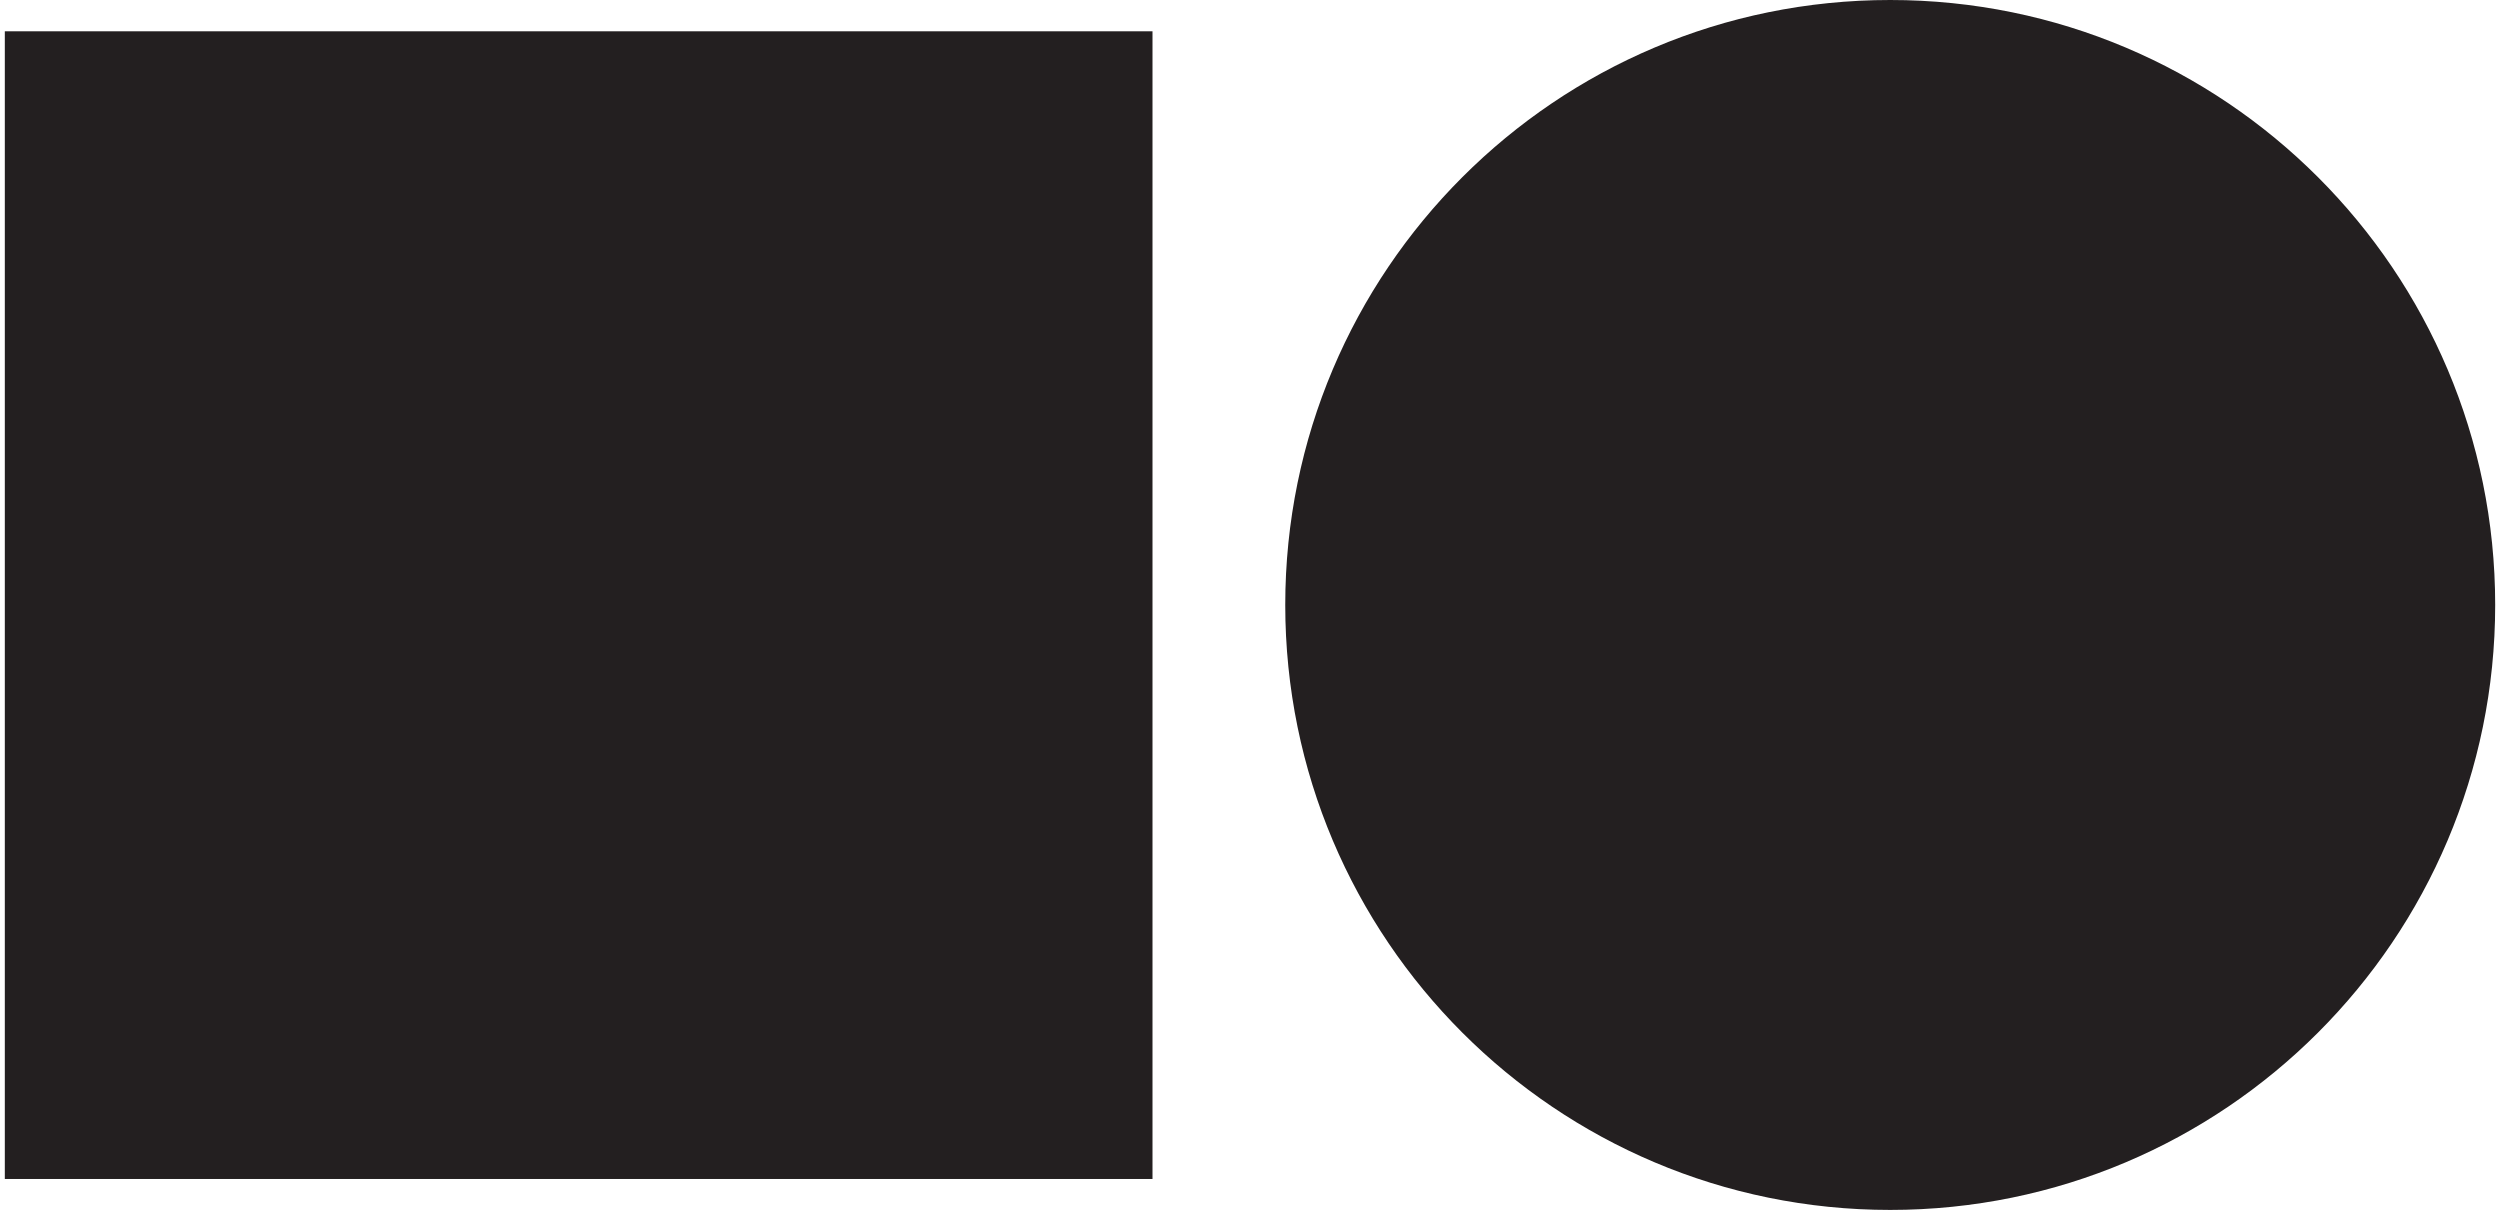
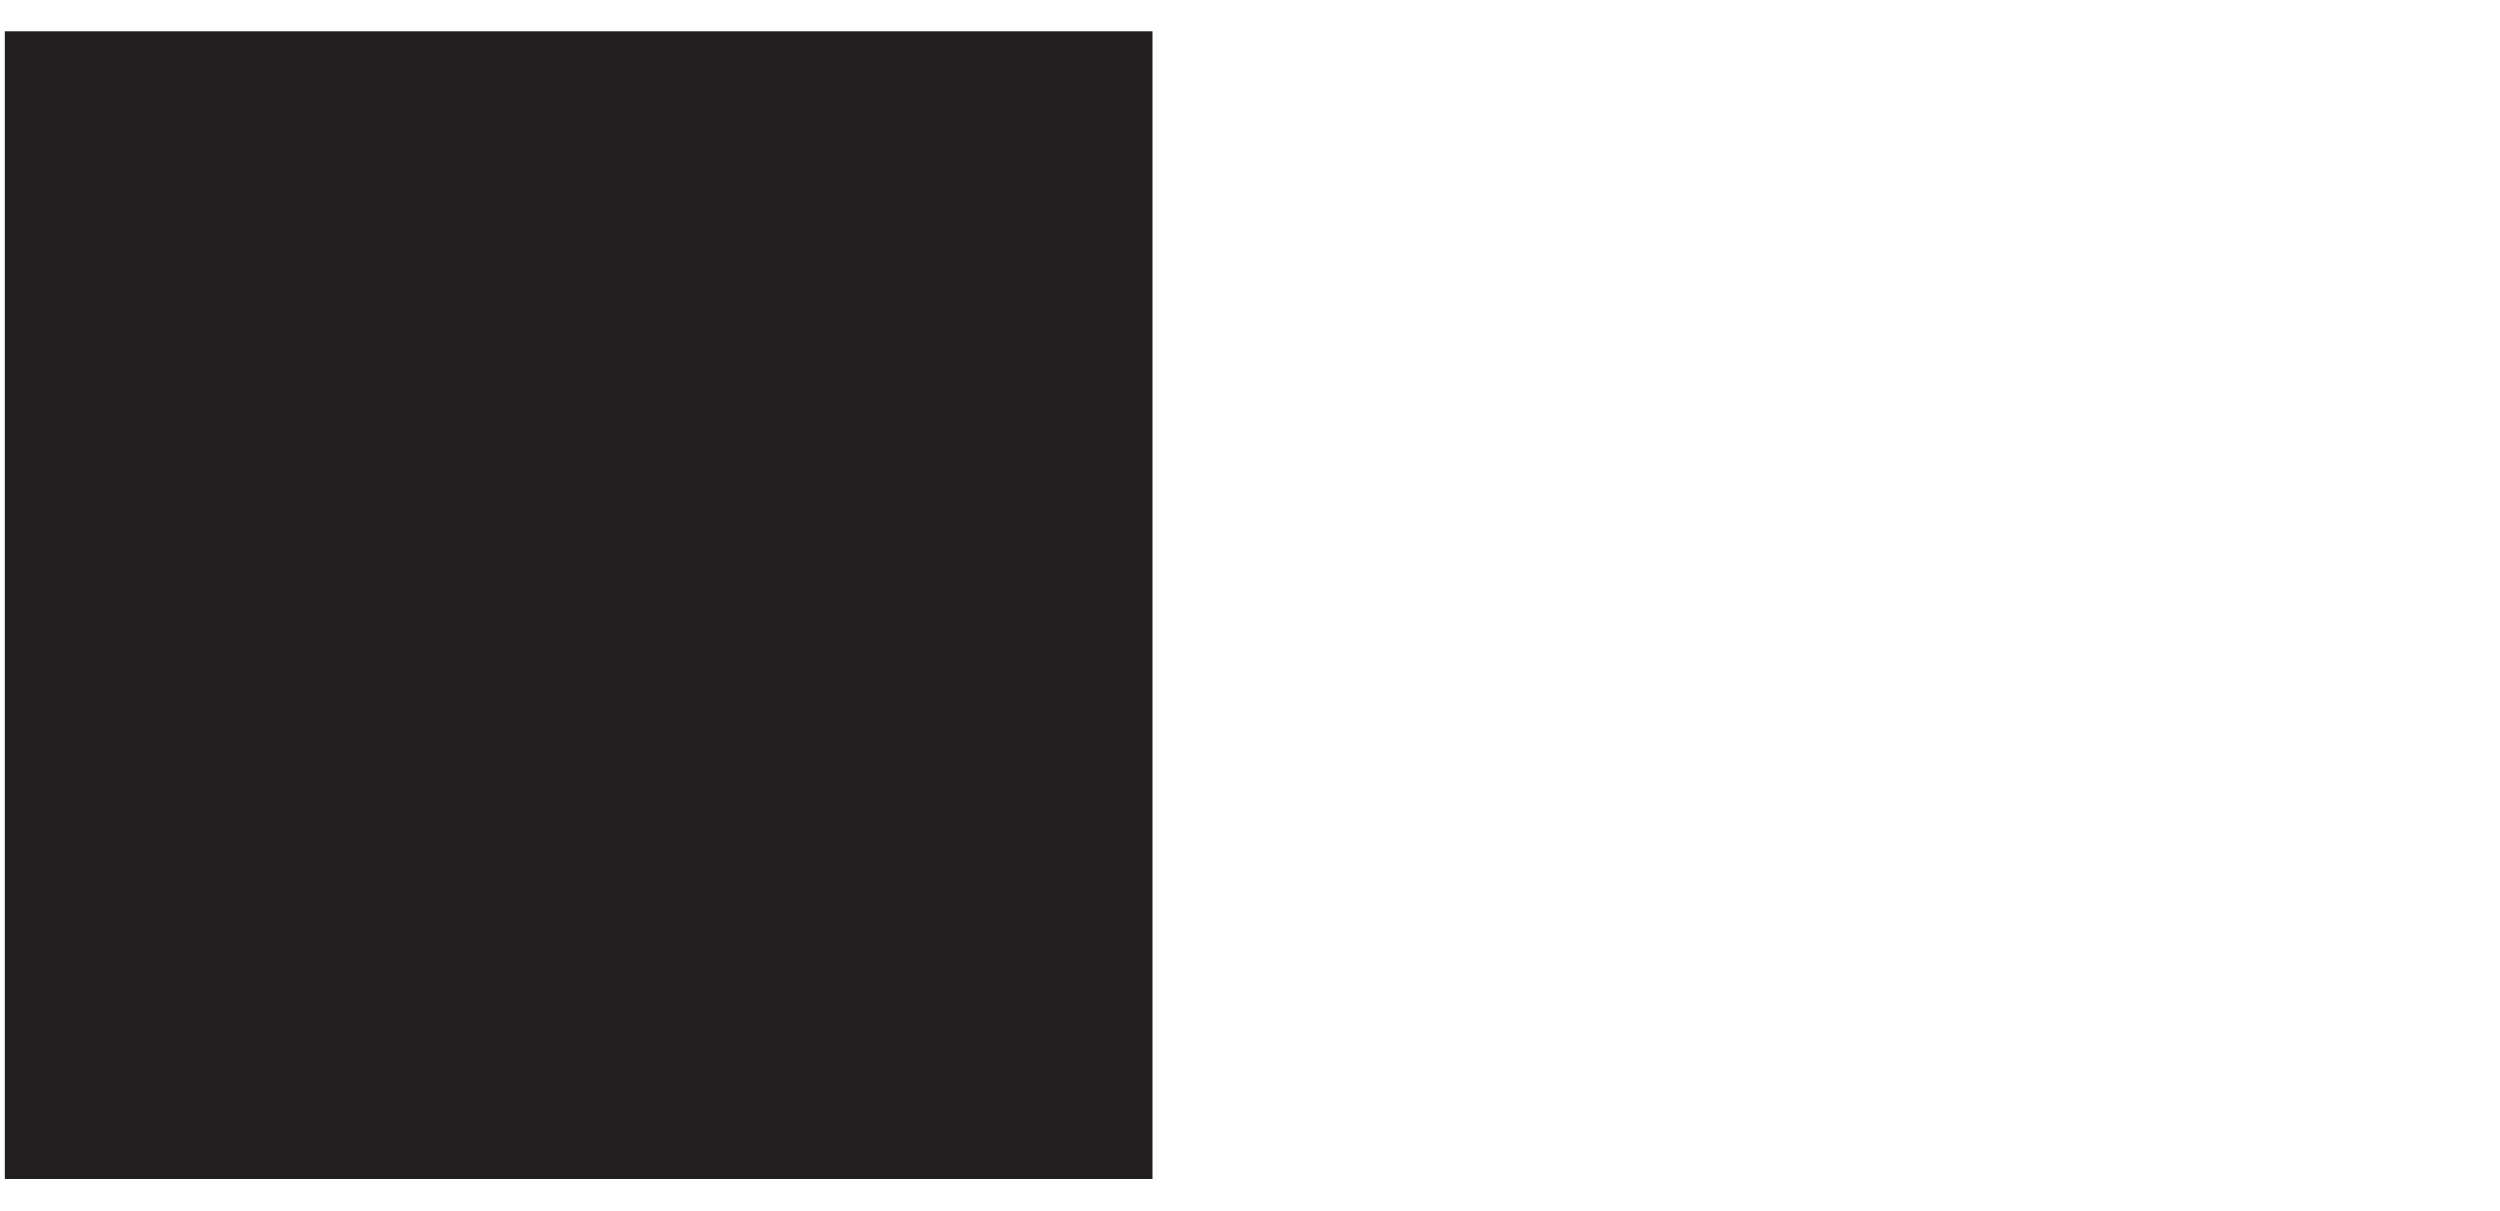
<svg xmlns="http://www.w3.org/2000/svg" id="Layer_1" data-name="Layer 1" viewBox="0 0 72.69 35.22">
  <defs>
    <style>      .cls-1 {        fill: #231f20;      }    </style>
  </defs>
-   <path class="cls-1" d="M72.55,17.59c0,9.71-7.88,17.59-17.59,17.59s-17.59-7.87-17.59-17.59S45.24,0,54.96,0s17.59,7.88,17.59,17.59" />
  <rect class="cls-1" x=".14" y=".91" width="33.37" height="33.37" />
</svg>